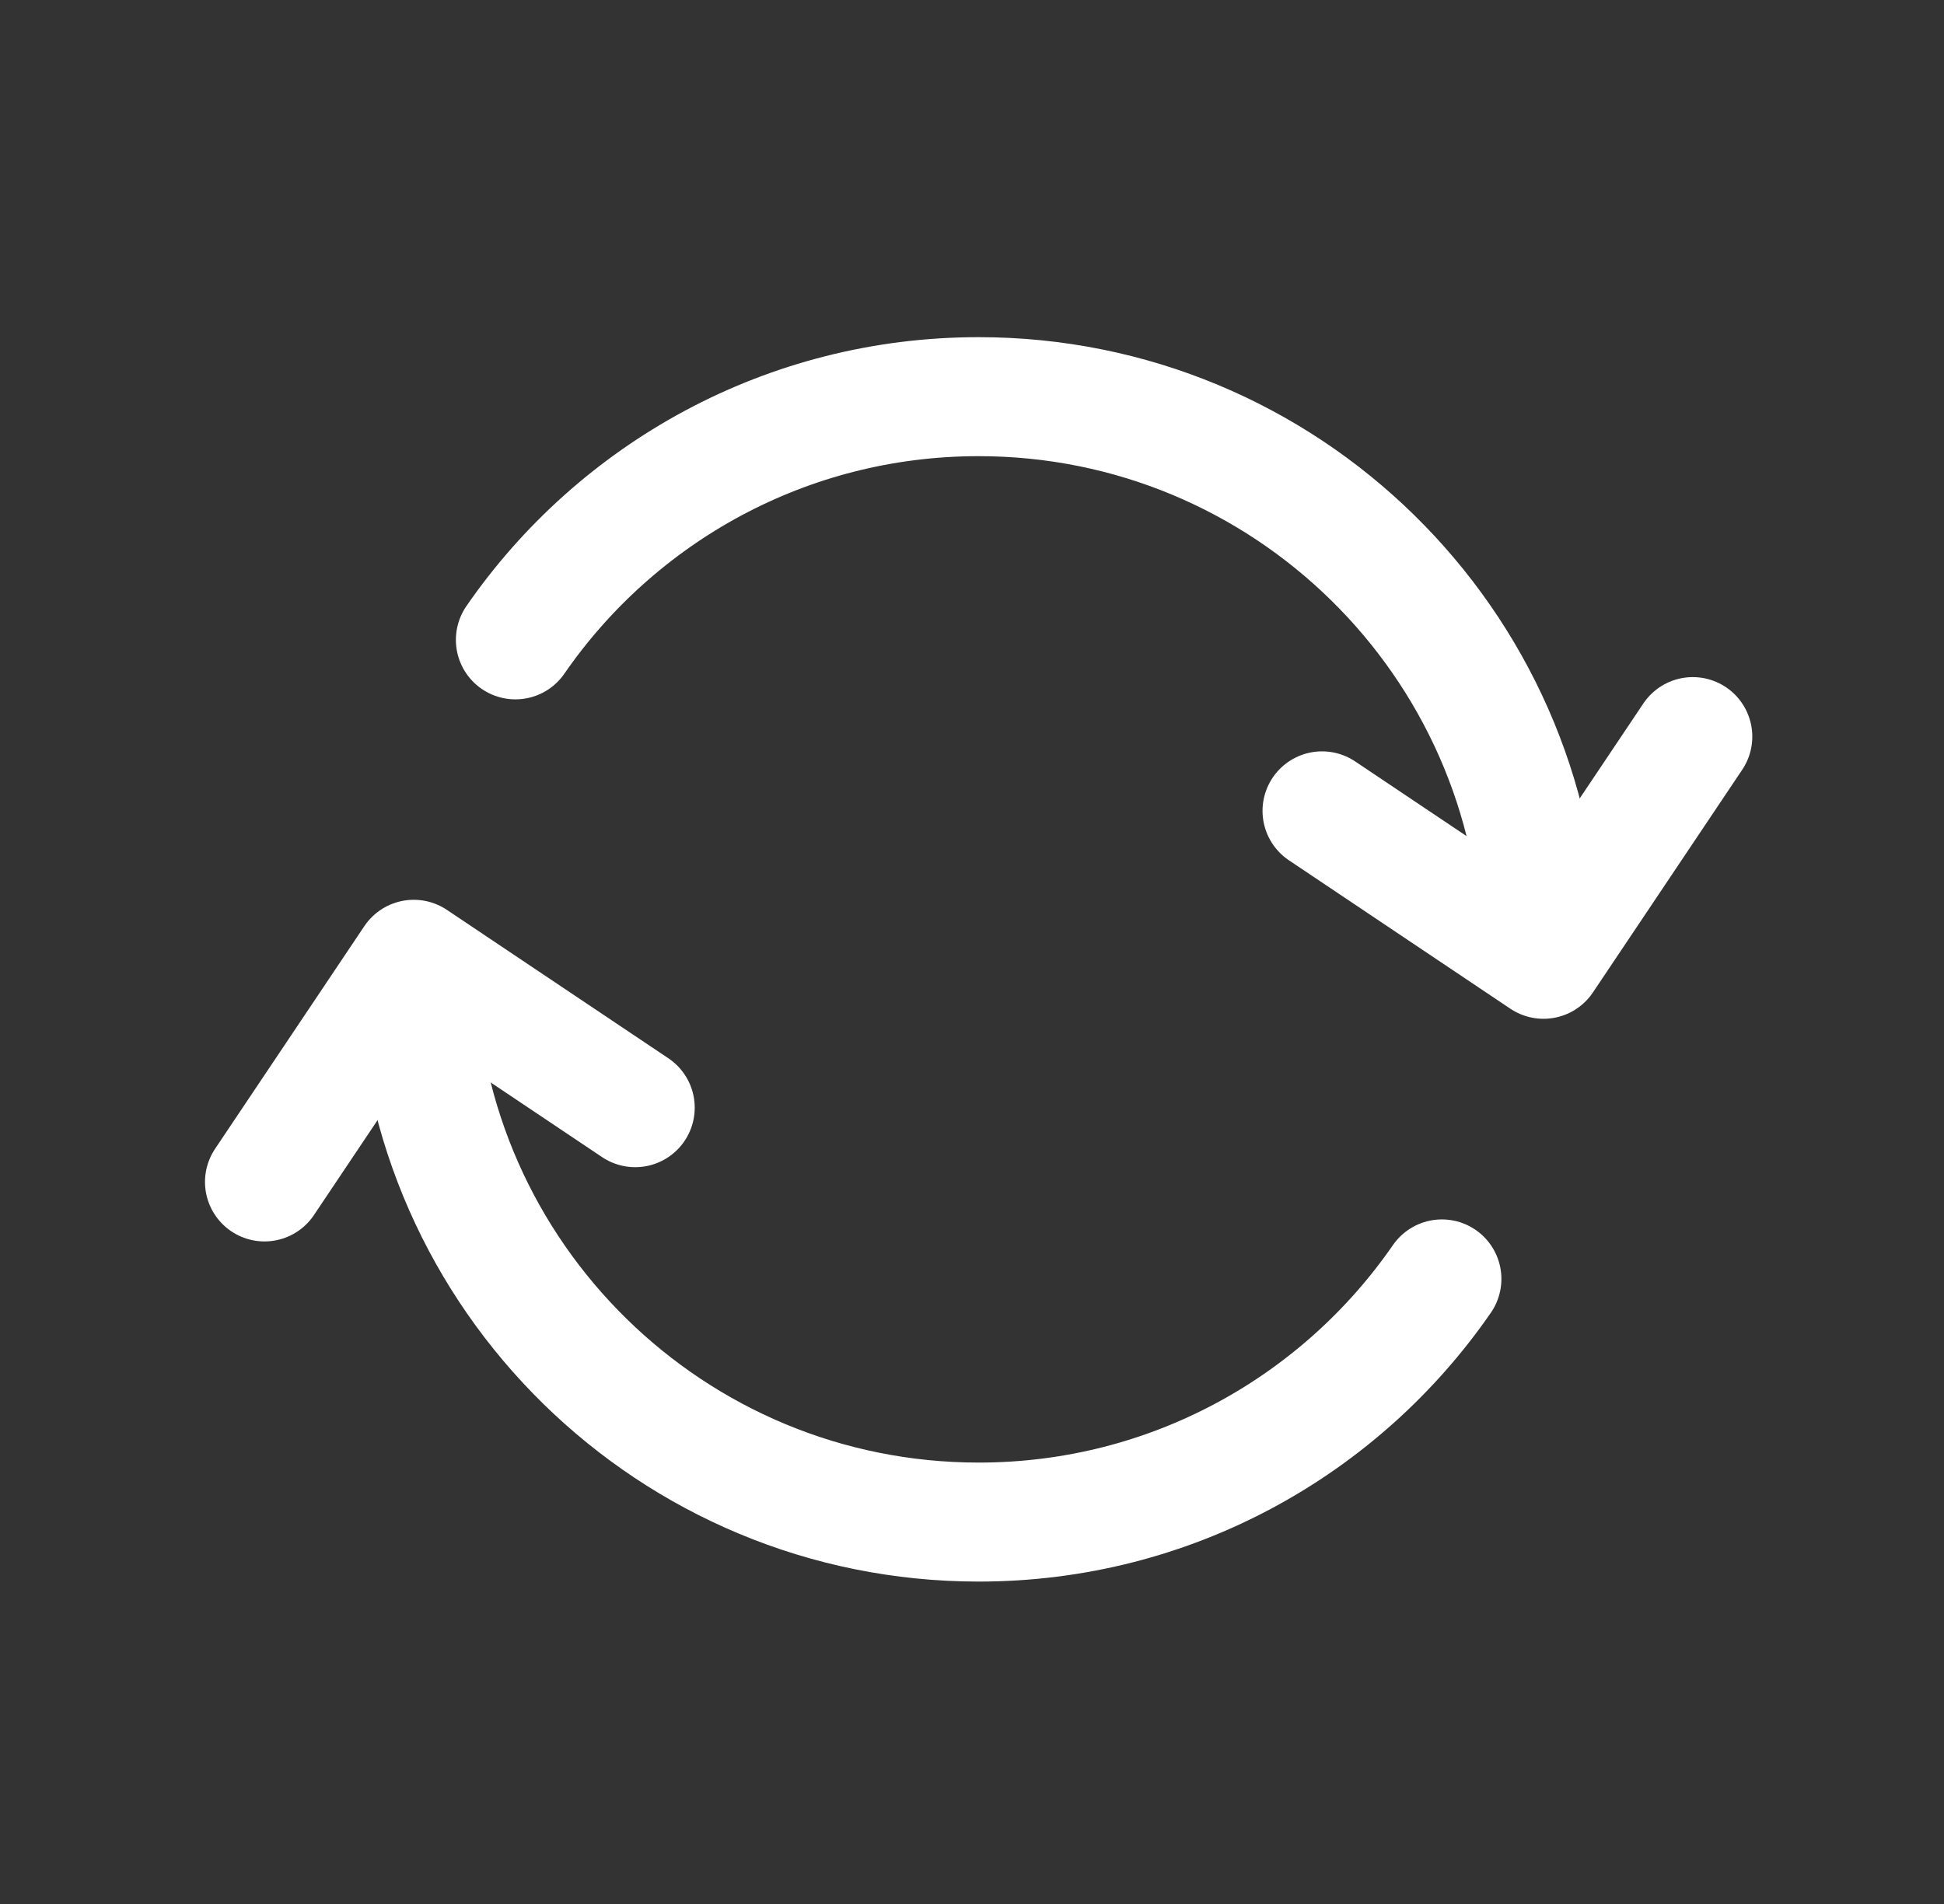
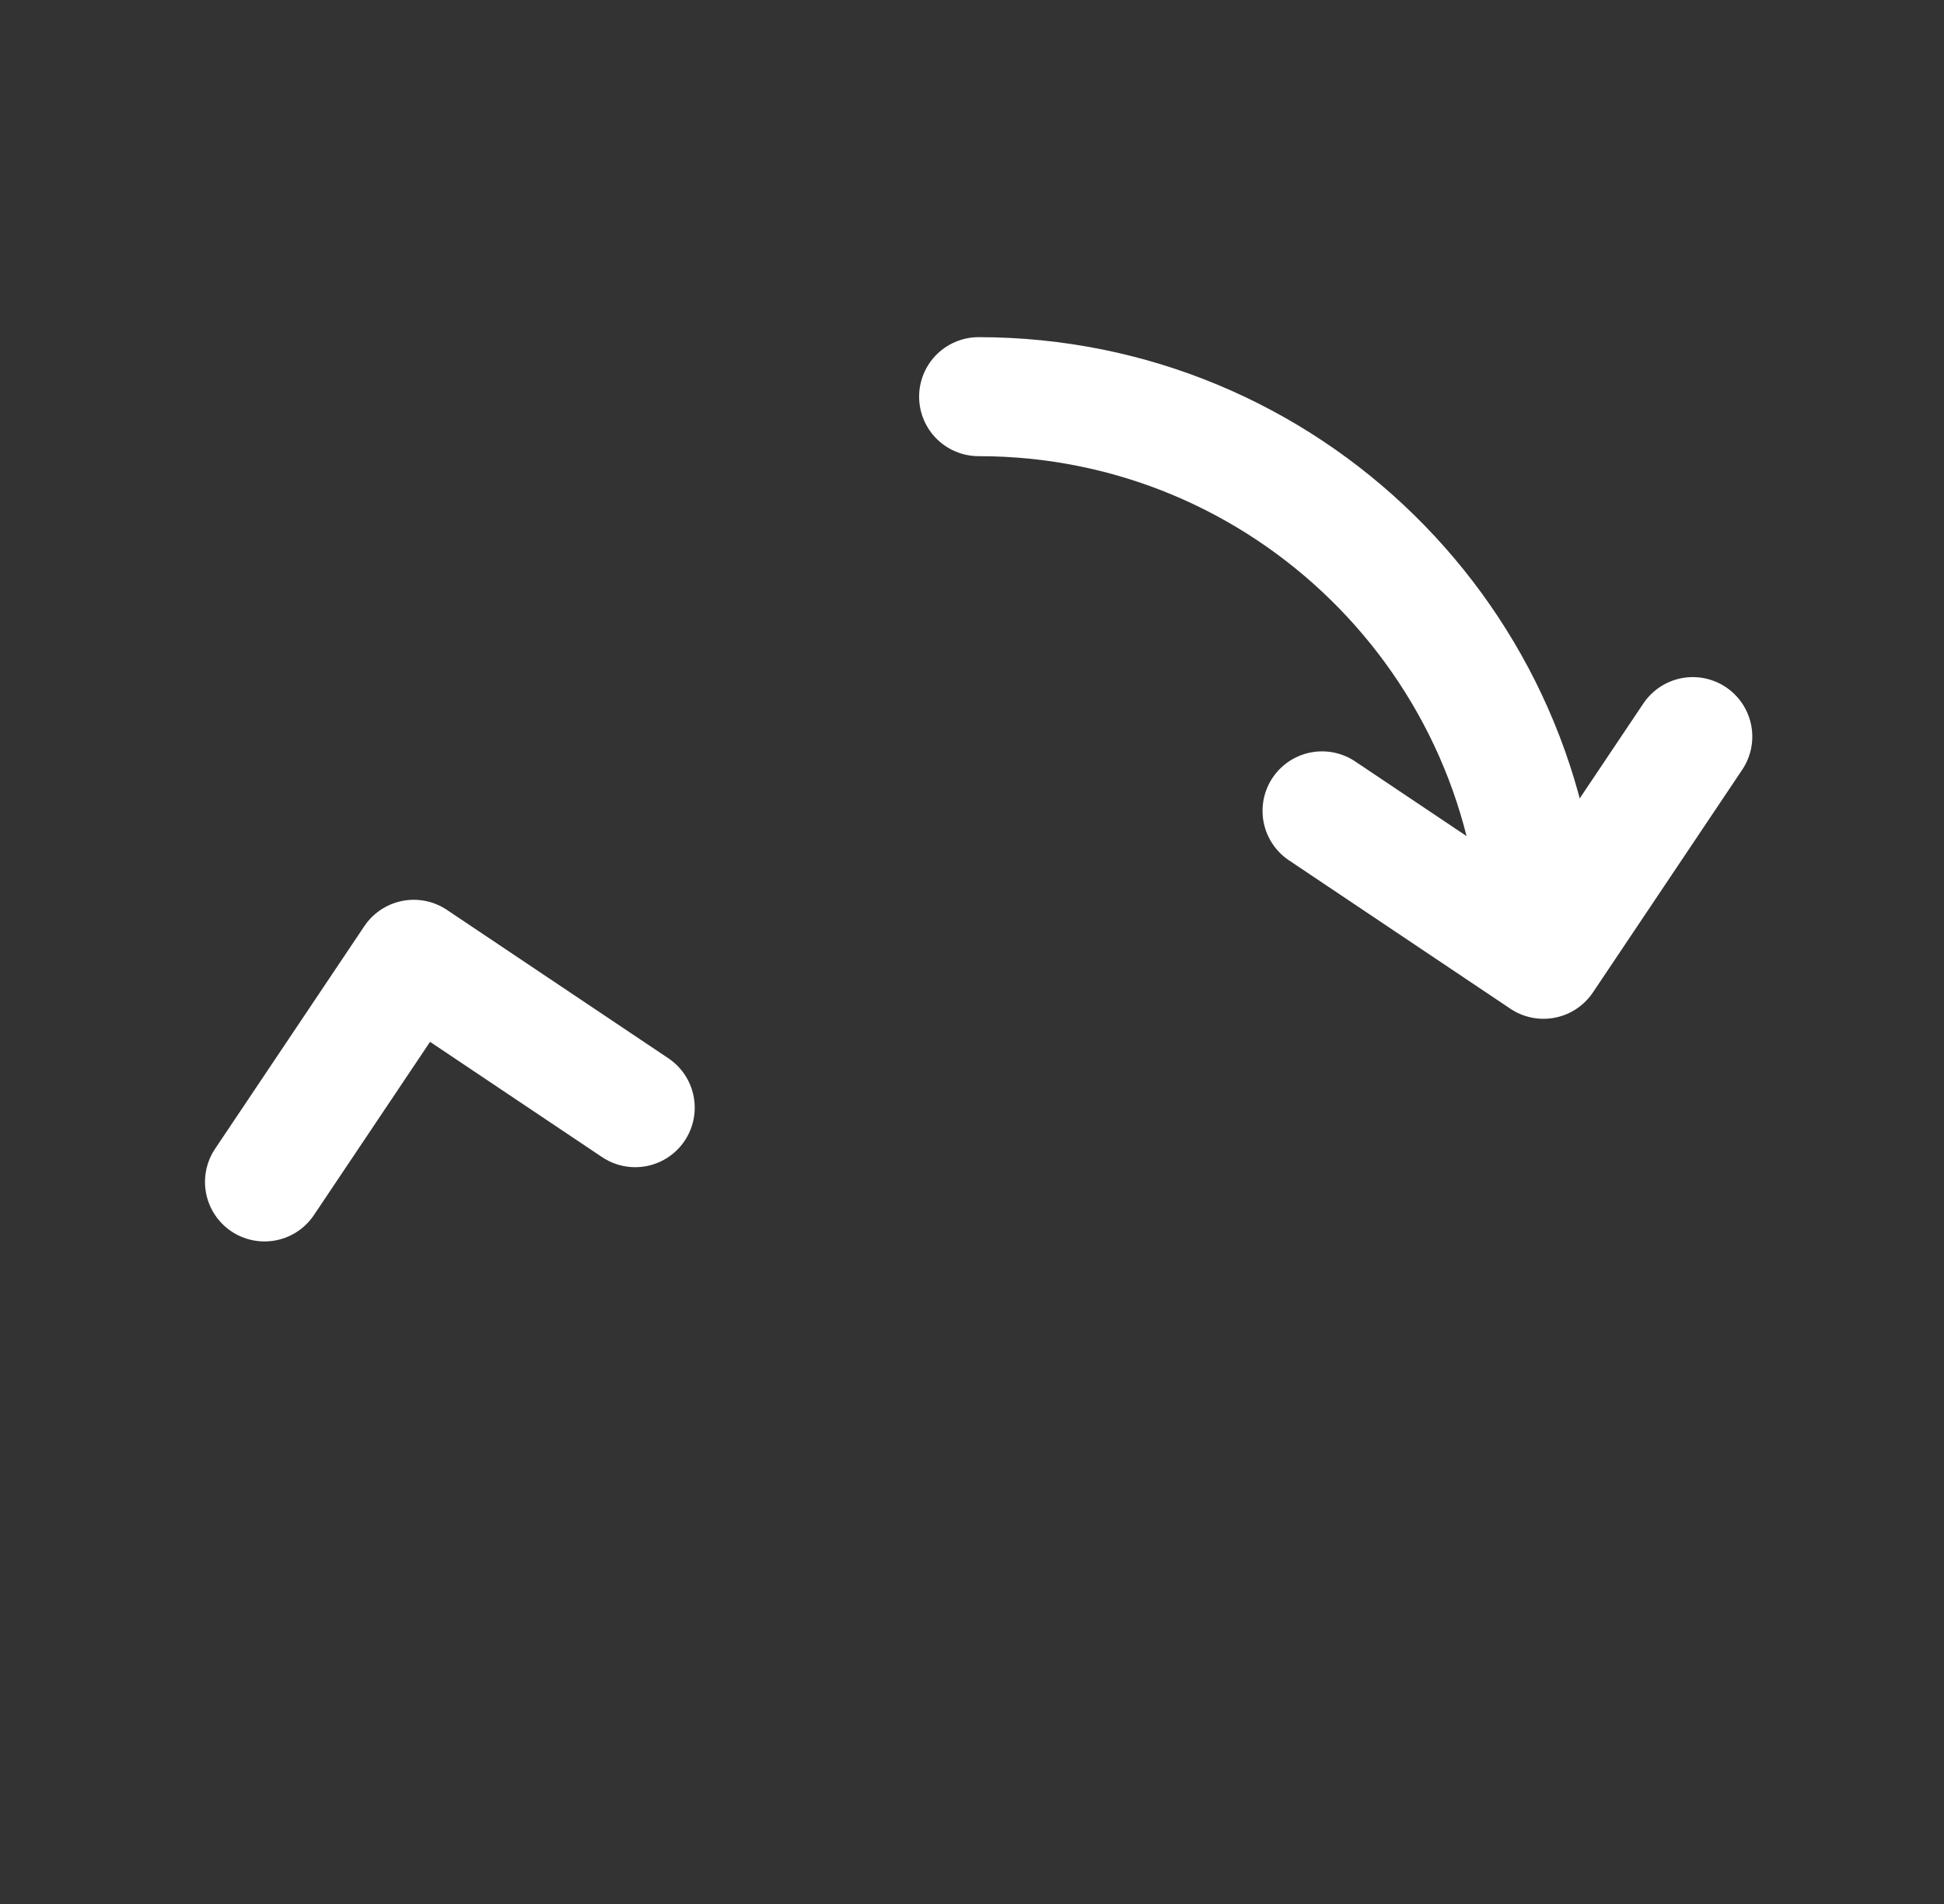
<svg xmlns="http://www.w3.org/2000/svg" width="49" height="48" viewBox="0 0 49 48" fill="none">
  <rect x="0" y="0" width="49" height="48" fill="#333333" stroke="none" />
  <g id="icon">
    <mask id="mask0_459_251" style="mask-type:alpha" maskUnits="userSpaceOnUse" x="0" y="0" width="49" height="48">
      <rect id="mask" x="0.667" width="48" height="48" fill="#D9D9D9" />
    </mask>
    <g mask="url(#mask0_459_251)">
      <g id="update">
        <path id="Vector" d="M6.667 29.797L10.429 24.184L16.011 27.925" stroke="white" stroke-width="3" stroke-linecap="round" stroke-linejoin="round" />
        <path id="Vector_2" d="M42.668 18.57L38.905 24.184L33.323 20.442" stroke="white" stroke-width="3" stroke-linecap="round" stroke-linejoin="round" />
-         <path id="Vector_3" d="M10.491 24.492C10.651 32.184 16.938 38.372 24.669 38.372C29.511 38.372 33.787 35.945 36.344 32.242" stroke="white" stroke-width="3" stroke-linecap="round" stroke-linejoin="round" />
-         <path id="Vector_4" d="M38.845 23.88C38.684 16.188 32.398 10 24.667 10C19.825 10 15.549 12.427 12.991 16.131" stroke="white" stroke-width="3" stroke-linecap="round" stroke-linejoin="round" />
+         <path id="Vector_4" d="M38.845 23.88C38.684 16.188 32.398 10 24.667 10" stroke="white" stroke-width="3" stroke-linecap="round" stroke-linejoin="round" />
      </g>
    </g>
  </g>
</svg>